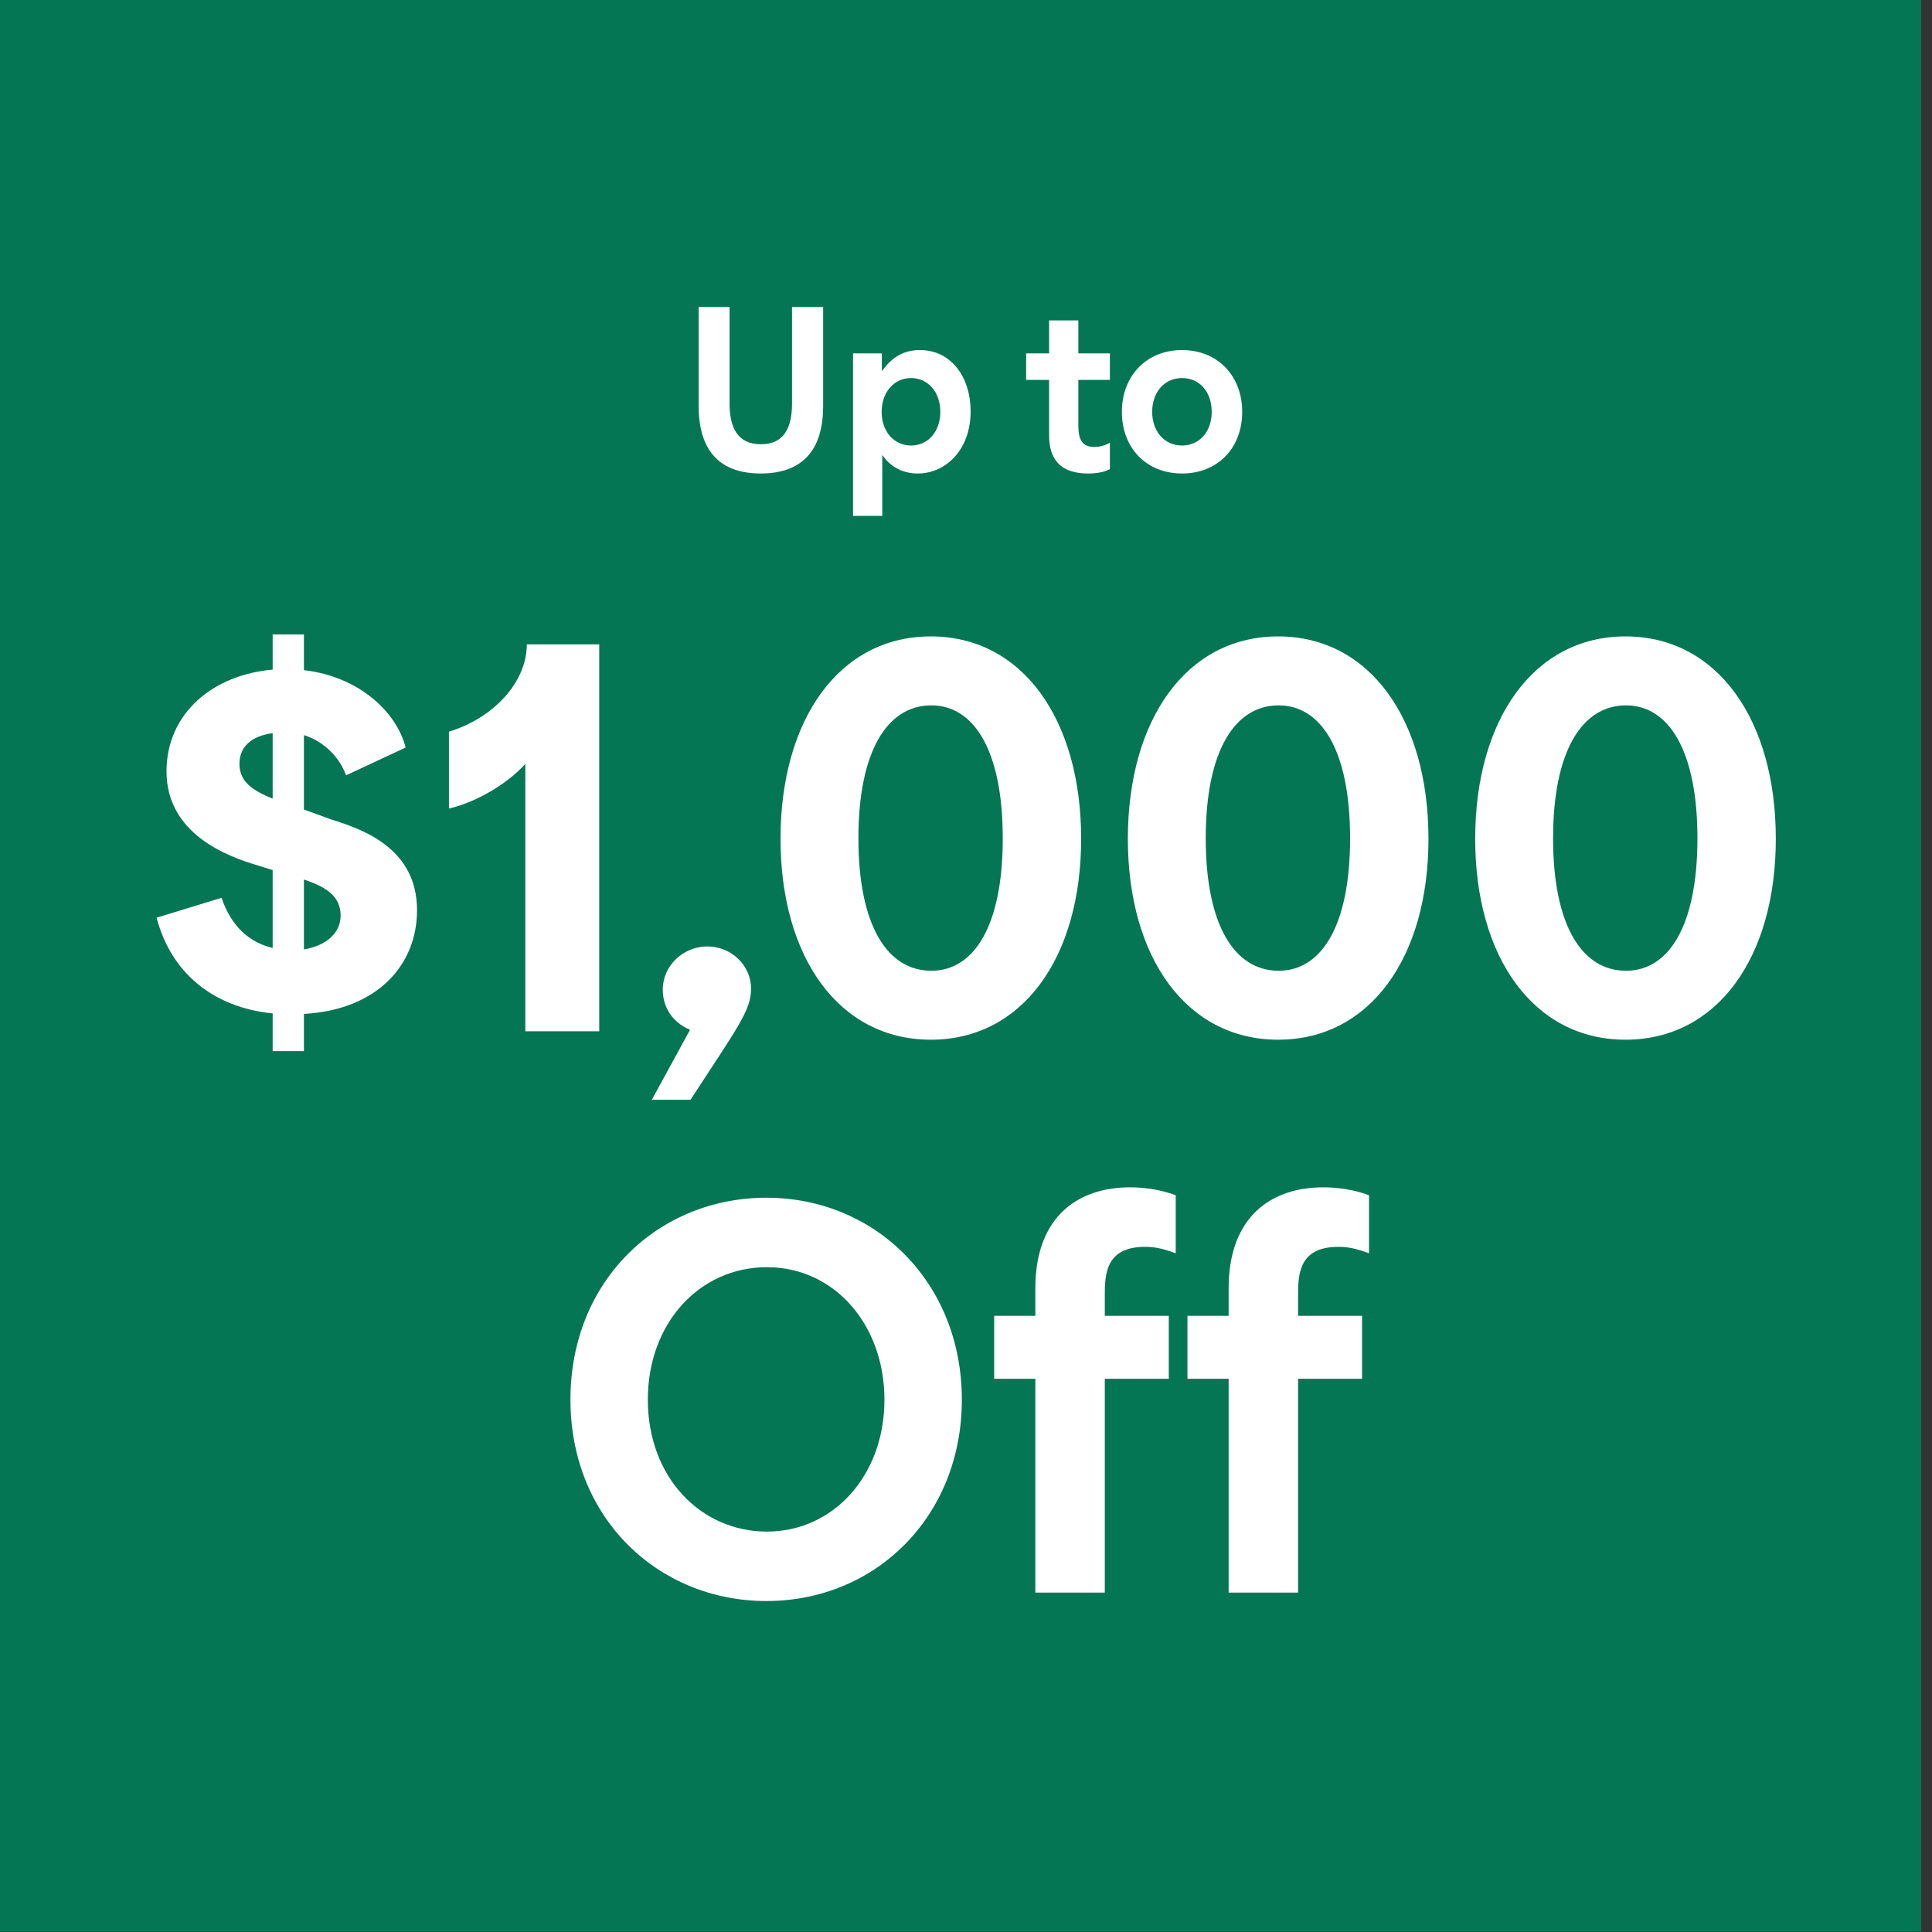
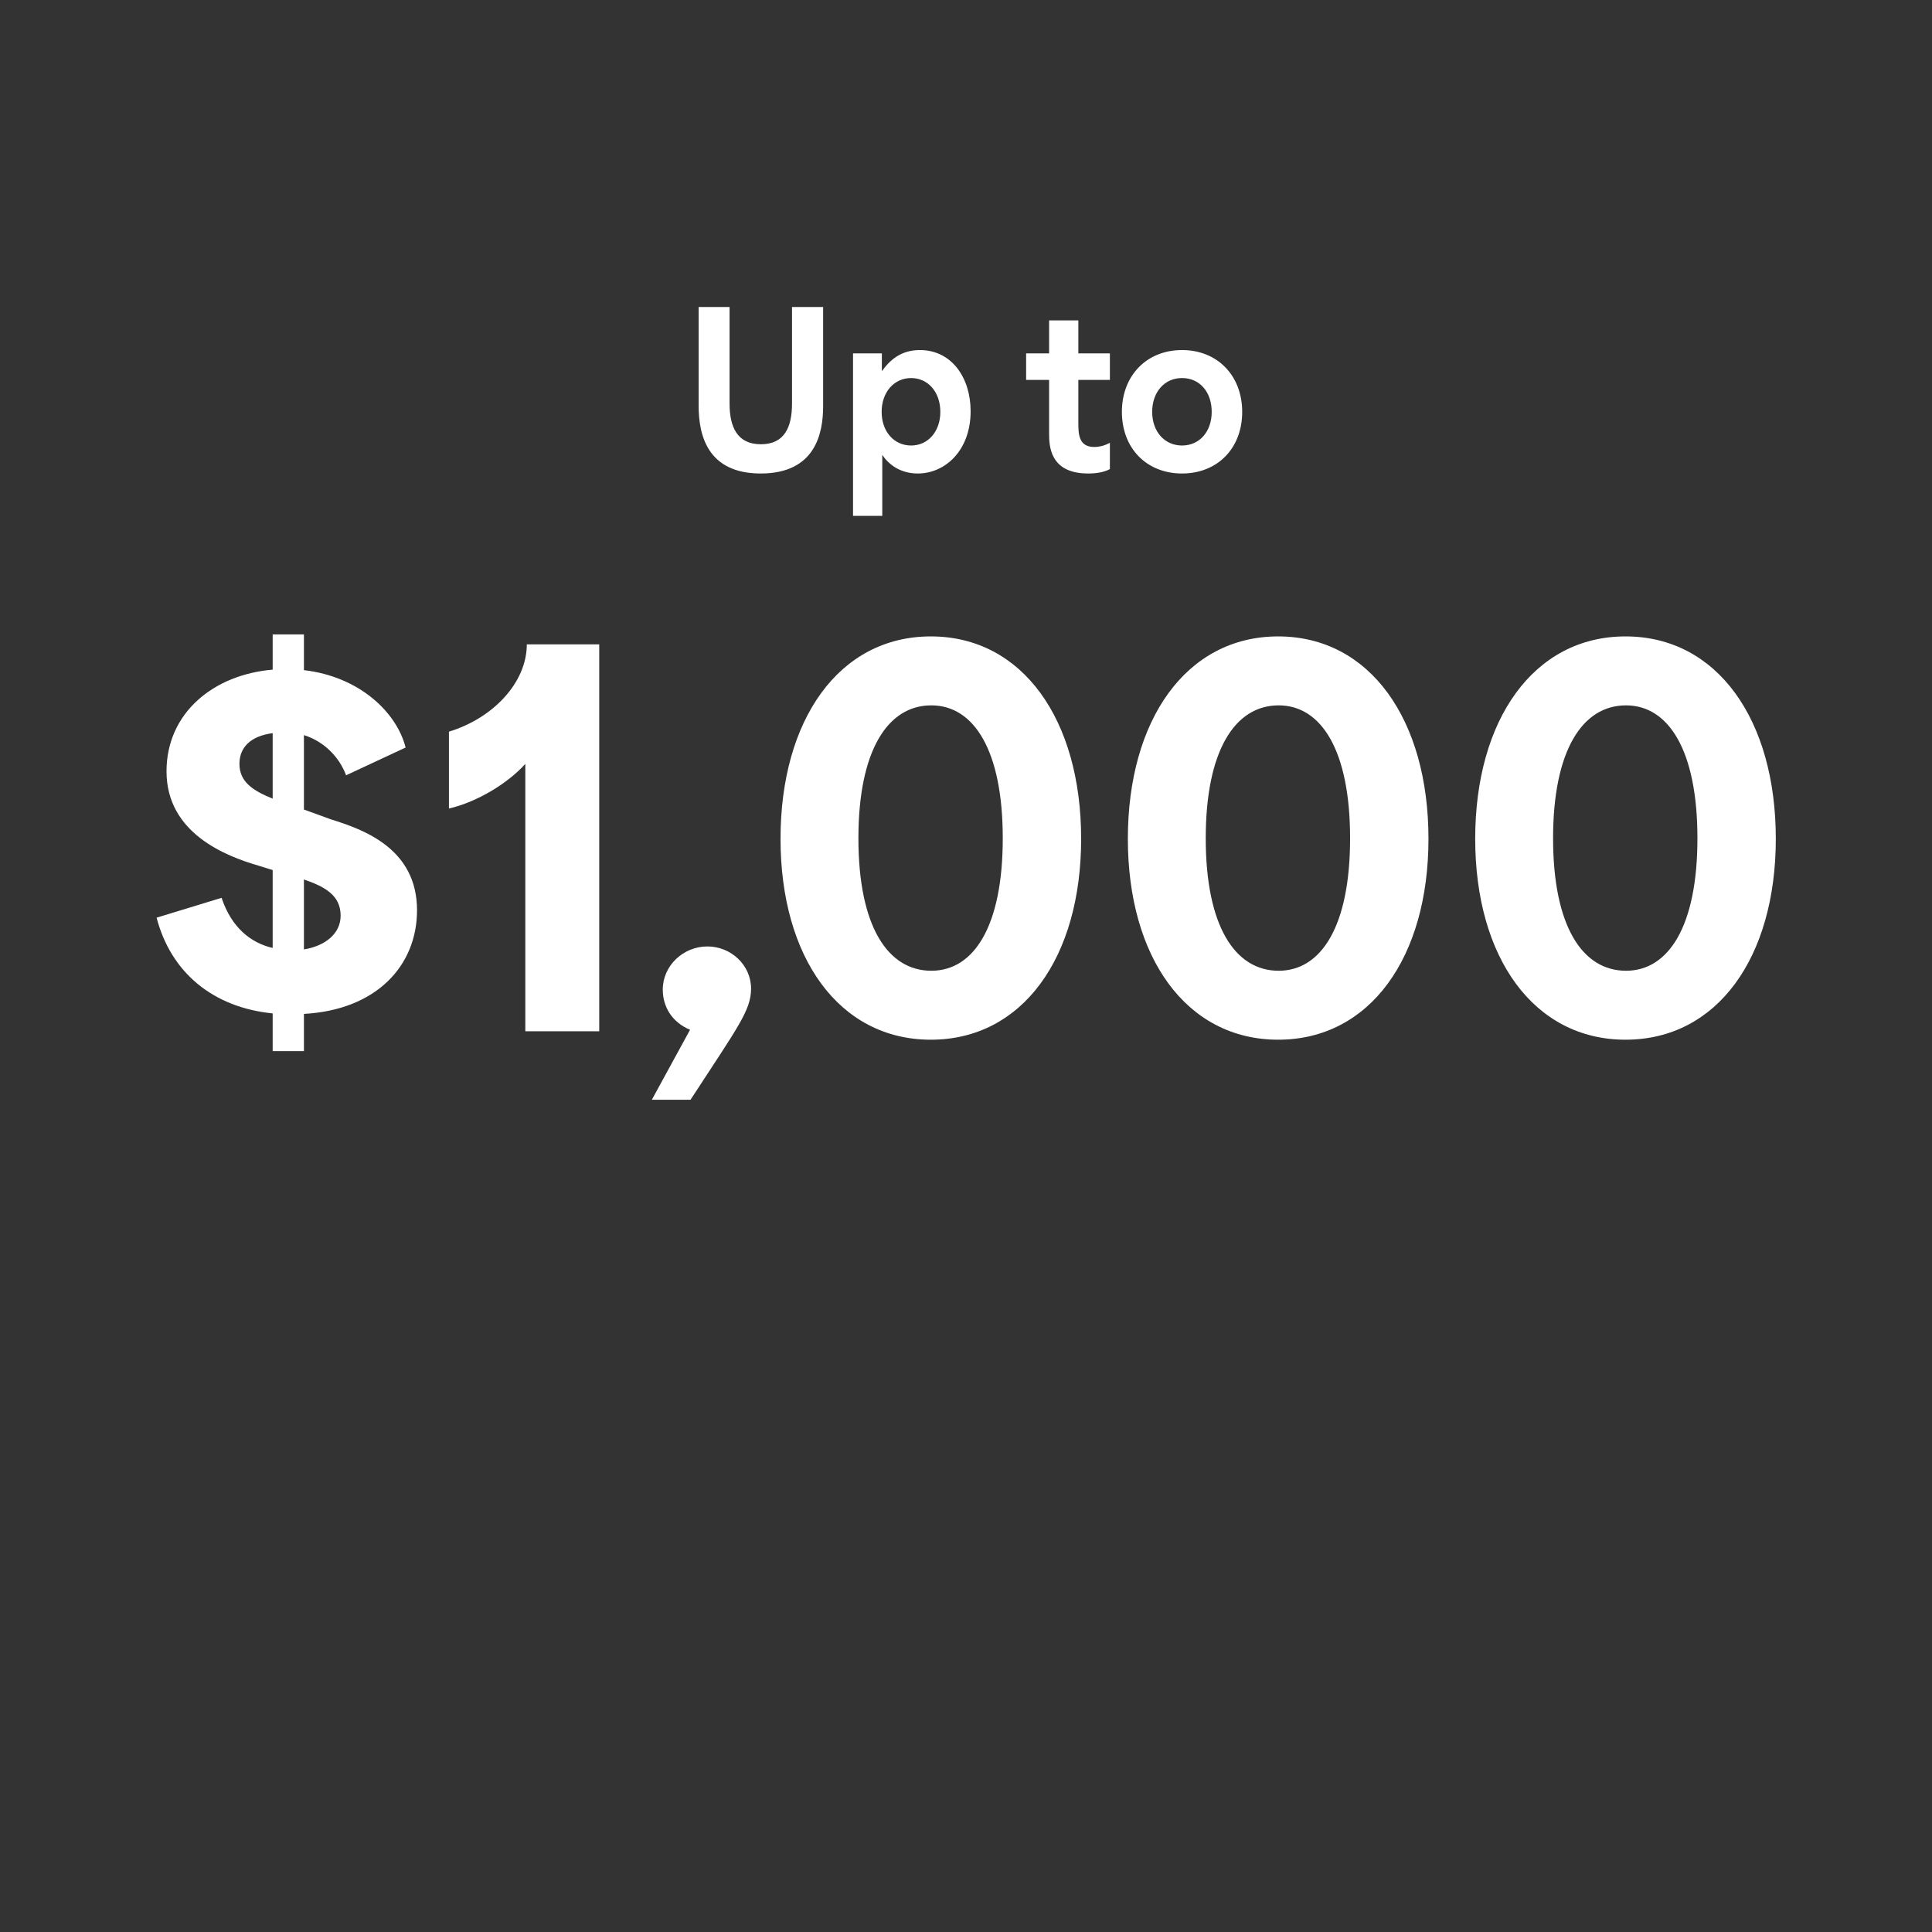
<svg xmlns="http://www.w3.org/2000/svg" fill="none" viewBox="0 0 148 148" height="148" width="148">
  <rect x="0" y="0" width="148" height="148" fill="#333333" stroke="none" />
-   <rect fill="#057654" height="147.964" width="147.173" />
  <path fill="white" d="M20.888 80.52V77.632C16.328 77.176 13.098 74.516 11.996 70.298L16.974 68.778C17.734 71.058 19.216 72.236 20.888 72.616V66.65L19.786 66.308C17.316 65.586 12.756 63.838 12.756 59.088C12.756 54.604 16.366 51.678 20.888 51.298V48.6H23.282V51.336C27.538 51.83 30.388 54.566 31.072 57.264L26.512 59.392C25.98 57.948 24.764 56.77 23.282 56.314V62.014L25.372 62.774C27.804 63.534 31.946 64.978 31.946 69.728C31.946 73.984 28.83 77.366 23.282 77.67V80.52H20.888ZM18.342 58.518C18.342 59.886 19.368 60.57 20.888 61.178V56.162C19.178 56.39 18.342 57.264 18.342 58.518ZM23.282 72.73C24.916 72.464 26.094 71.514 26.094 70.146C26.094 68.626 24.954 67.942 23.282 67.372V72.73ZM40.242 79V58.518C38.874 60.038 36.518 61.444 34.39 61.938V56.048C37.772 55.022 40.356 52.286 40.356 49.36H45.904V79H40.242ZM49.935 84.244L52.861 78.886C51.493 78.316 50.771 77.138 50.771 75.808C50.771 73.984 52.329 72.502 54.191 72.502C56.015 72.502 57.535 73.946 57.535 75.732C57.535 77.404 56.509 78.696 52.899 84.244H49.935ZM71.306 79.646C64.276 79.646 59.792 73.338 59.792 64.256C59.792 55.136 64.276 48.752 71.306 48.752C78.336 48.752 82.82 55.136 82.82 64.256C82.82 73.338 78.336 79.646 71.306 79.646ZM65.758 64.218C65.758 70.944 68 74.364 71.344 74.364C74.612 74.364 76.816 70.944 76.816 64.218C76.816 57.492 74.612 54.034 71.344 54.034C68 54.034 65.758 57.492 65.758 64.218ZM97.913 79.646C90.883 79.646 86.399 73.338 86.399 64.256C86.399 55.136 90.883 48.752 97.913 48.752C104.943 48.752 109.427 55.136 109.427 64.256C109.427 73.338 104.943 79.646 97.913 79.646ZM92.365 64.218C92.365 70.944 94.607 74.364 97.951 74.364C101.219 74.364 103.423 70.944 103.423 64.218C103.423 57.492 101.219 54.034 97.951 54.034C94.607 54.034 92.365 57.492 92.365 64.218ZM124.521 79.646C117.491 79.646 113.007 73.338 113.007 64.256C113.007 55.136 117.491 48.752 124.521 48.752C131.551 48.752 136.035 55.136 136.035 64.256C136.035 73.338 131.551 79.646 124.521 79.646ZM118.973 64.218C118.973 70.944 121.215 74.364 124.559 74.364C127.827 74.364 130.031 70.944 130.031 64.218C130.031 57.492 127.827 54.034 124.559 54.034C121.215 54.034 118.973 57.492 118.973 64.218Z" />
-   <path fill="white" d="M58.709 122.646C50.463 122.646 43.699 116.338 43.699 107.218C43.699 98.098 50.425 91.752 58.709 91.752C67.031 91.752 73.681 98.212 73.681 107.218C73.681 116.186 67.069 122.646 58.709 122.646ZM49.627 107.218C49.627 113.184 53.693 117.326 58.747 117.326C63.839 117.326 67.753 113.032 67.753 107.218C67.753 101.518 63.953 97.072 58.747 97.072C53.617 97.072 49.627 101.328 49.627 107.218ZM79.312 122V105.622C78.248 105.622 77.222 105.622 76.158 105.622V100.796H79.312C79.312 100.112 79.312 99.39 79.312 98.706C79.312 93.082 82.694 90.954 86.57 90.954C87.52 90.954 88.888 91.106 90.066 91.562V96.008C89.04 95.628 88.432 95.514 87.71 95.514C84.632 95.514 84.632 97.718 84.632 99.314V100.796C86.266 100.796 87.9 100.796 89.534 100.796V105.622H84.632C84.632 111.094 84.632 116.528 84.632 122H79.312ZM94.119 122V105.622C93.055 105.622 92.029 105.622 90.965 105.622V100.796H94.119C94.119 100.112 94.119 99.39 94.119 98.706C94.119 93.082 97.501 90.954 101.377 90.954C102.327 90.954 103.695 91.106 104.873 91.562V96.008C103.847 95.628 103.239 95.514 102.517 95.514C99.439 95.514 99.439 97.718 99.439 99.314V100.796C101.073 100.796 102.707 100.796 104.341 100.796V105.622H99.439C99.439 111.094 99.439 116.528 99.439 122H94.119Z" />
  <path fill="white" d="M58.272 36.272C54.176 36.272 53.52 33.296 53.52 31.104V23.52H55.888V30.912C55.888 32.72 56.48 34.032 58.288 34.032C60.096 34.032 60.672 32.72 60.672 30.912V23.52H63.056V31.104C63.056 33.2 62.464 36.272 58.272 36.272ZM65.346 39.52V27.072H67.554V28.4H67.586C68.37 27.296 69.314 26.816 70.466 26.816C72.898 26.816 74.354 28.928 74.354 31.504C74.354 34.496 72.418 36.272 70.306 36.272C68.962 36.272 68.082 35.584 67.586 34.848V39.52H65.346ZM67.538 31.552C67.538 33.072 68.498 34.128 69.794 34.128C71.106 34.128 72.034 33.04 72.034 31.552C72.034 30.032 71.09 28.96 69.794 28.96C68.498 28.96 67.538 30.032 67.538 31.552ZM83.358 36.272C80.366 36.272 80.366 34.08 80.366 33.152V29.104C79.774 29.104 79.198 29.104 78.606 29.104V27.072H80.366C80.366 26.24 80.366 25.392 80.366 24.544H82.606V27.072C83.406 27.072 84.222 27.072 85.022 27.072V29.104H82.606C82.606 30.192 82.606 31.264 82.606 32.352C82.606 33.2 82.606 34.24 83.822 34.24C84.254 34.24 84.67 34.112 85.022 33.92V35.936C84.574 36.176 83.982 36.272 83.358 36.272ZM90.55 36.272C87.83 36.272 85.942 34.336 85.942 31.552C85.942 28.784 87.83 26.816 90.55 26.816C93.27 26.816 95.158 28.784 95.158 31.552C95.158 34.336 93.27 36.272 90.55 36.272ZM88.262 31.552C88.262 33.056 89.206 34.128 90.55 34.128C91.894 34.128 92.822 33.056 92.822 31.552C92.822 30.016 91.894 28.96 90.55 28.96C89.206 28.96 88.262 30.032 88.262 31.552Z" />
</svg>